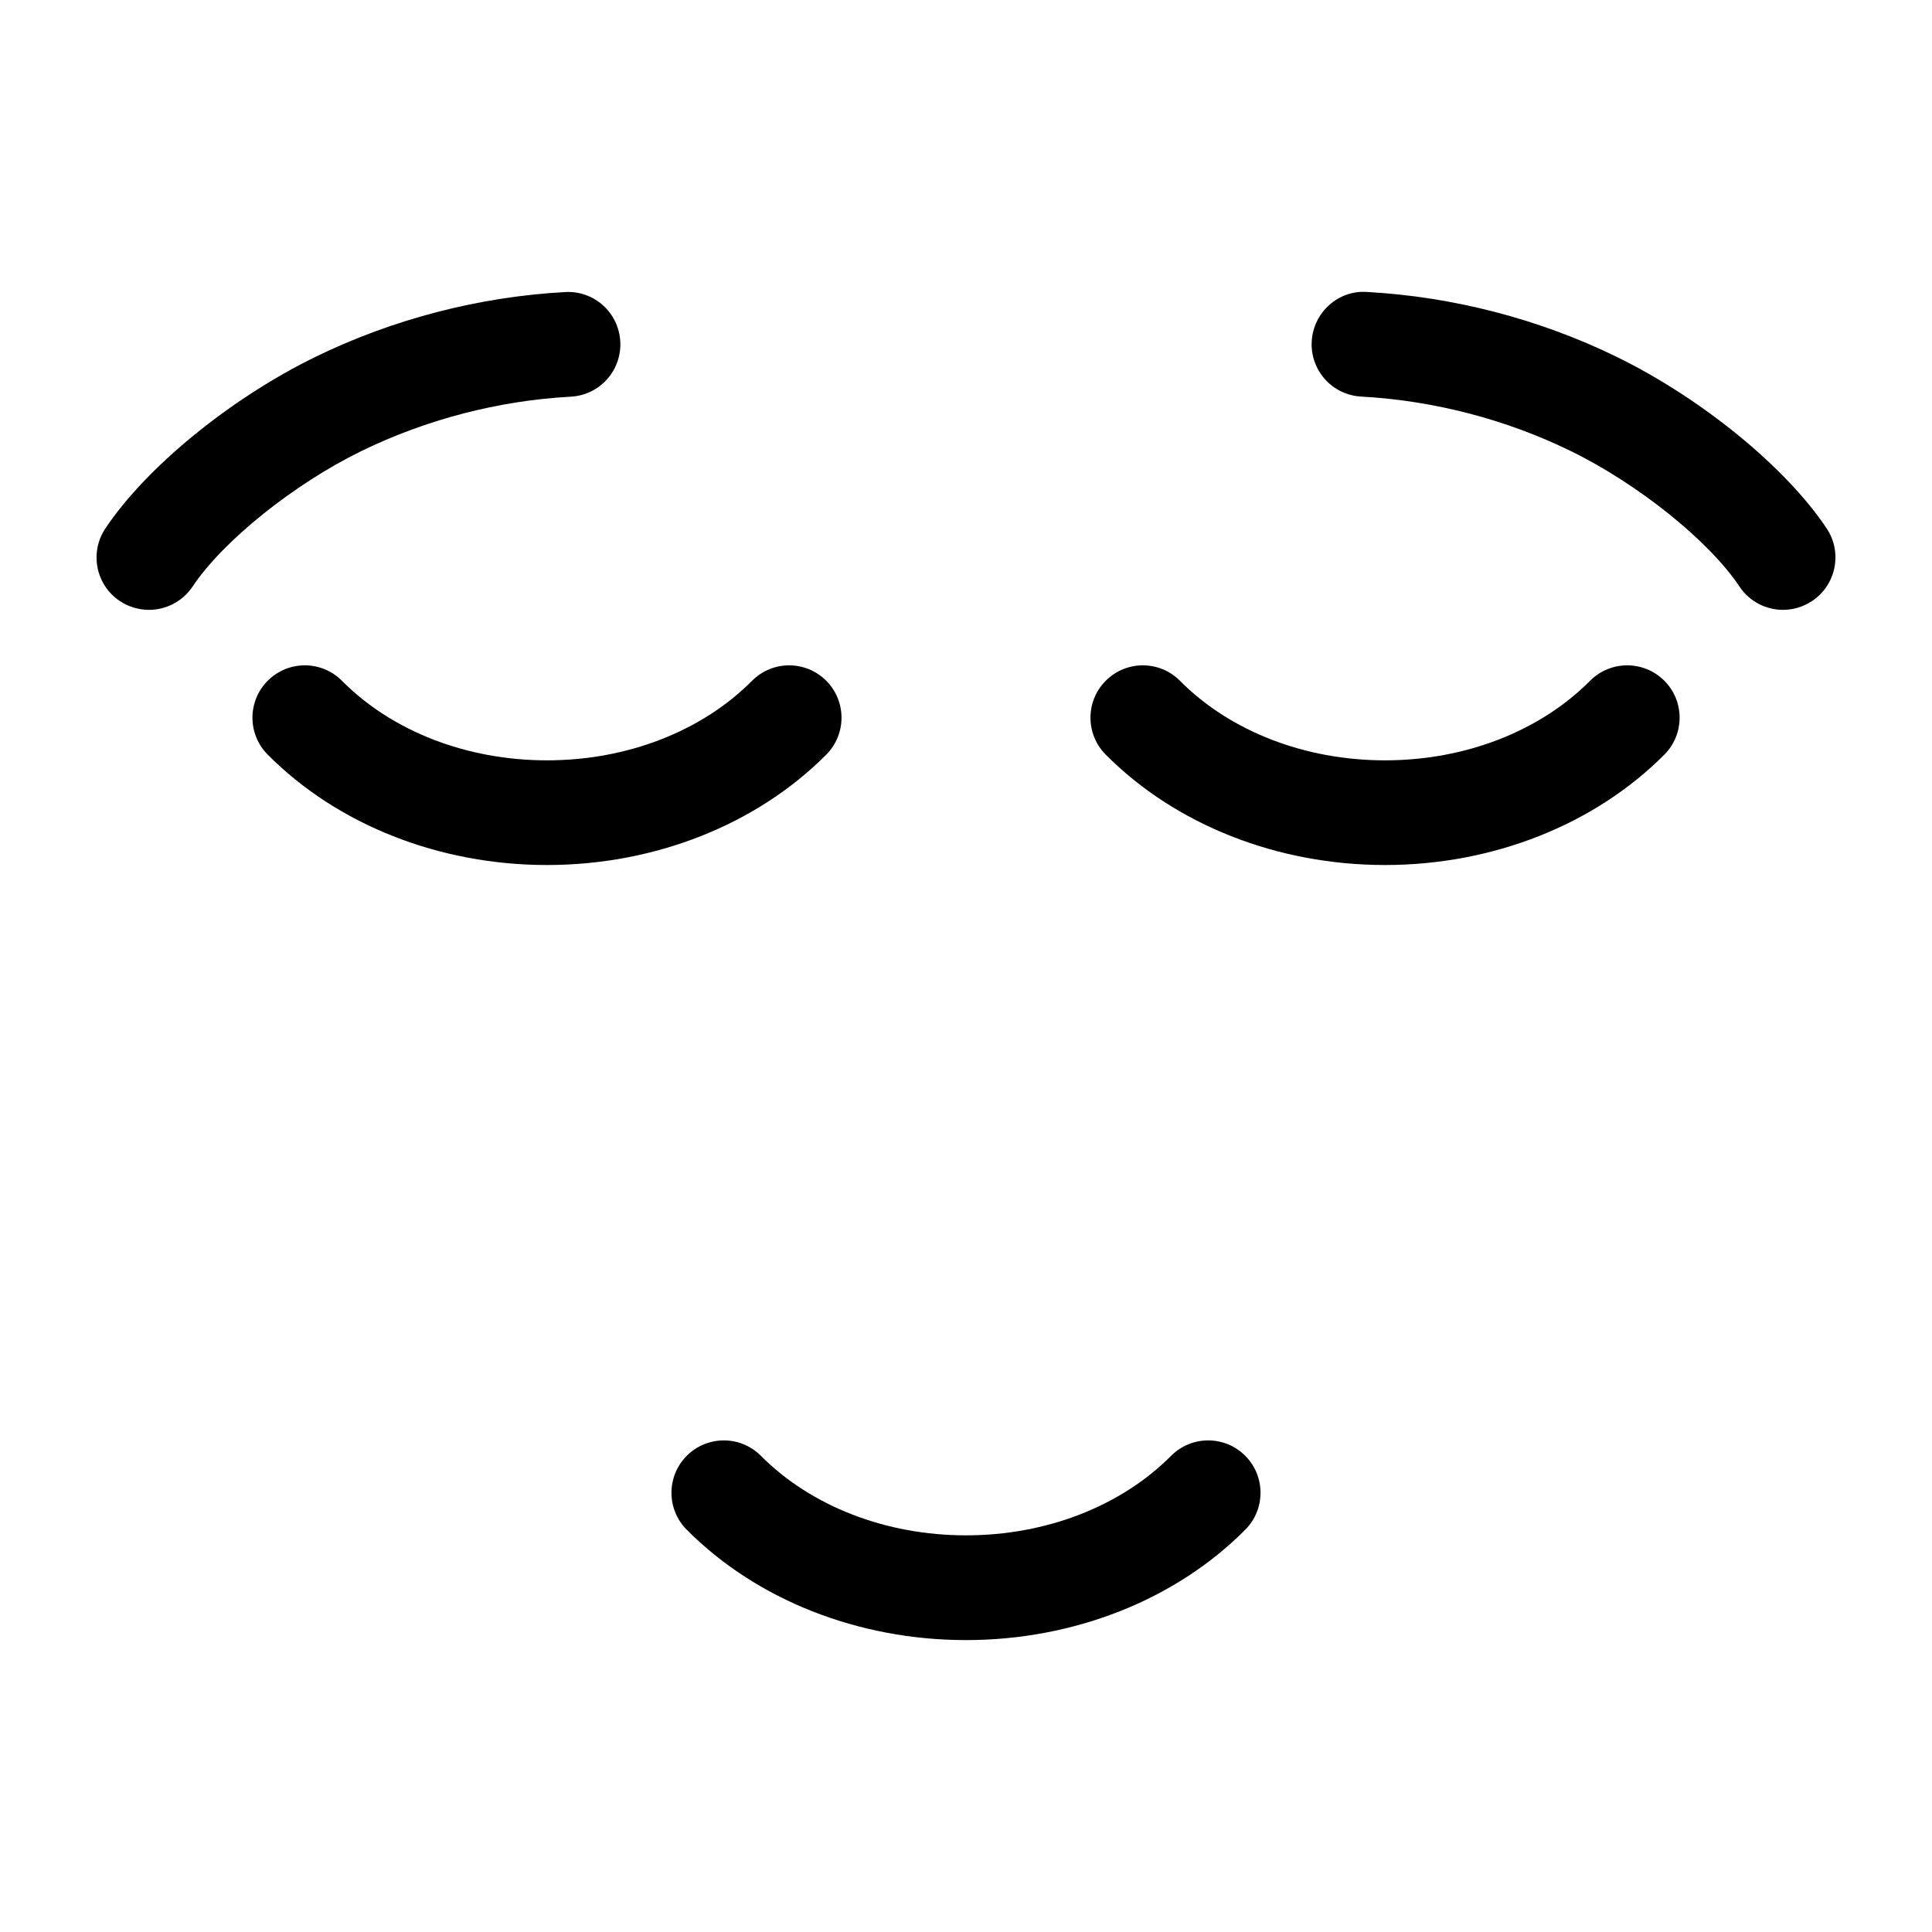
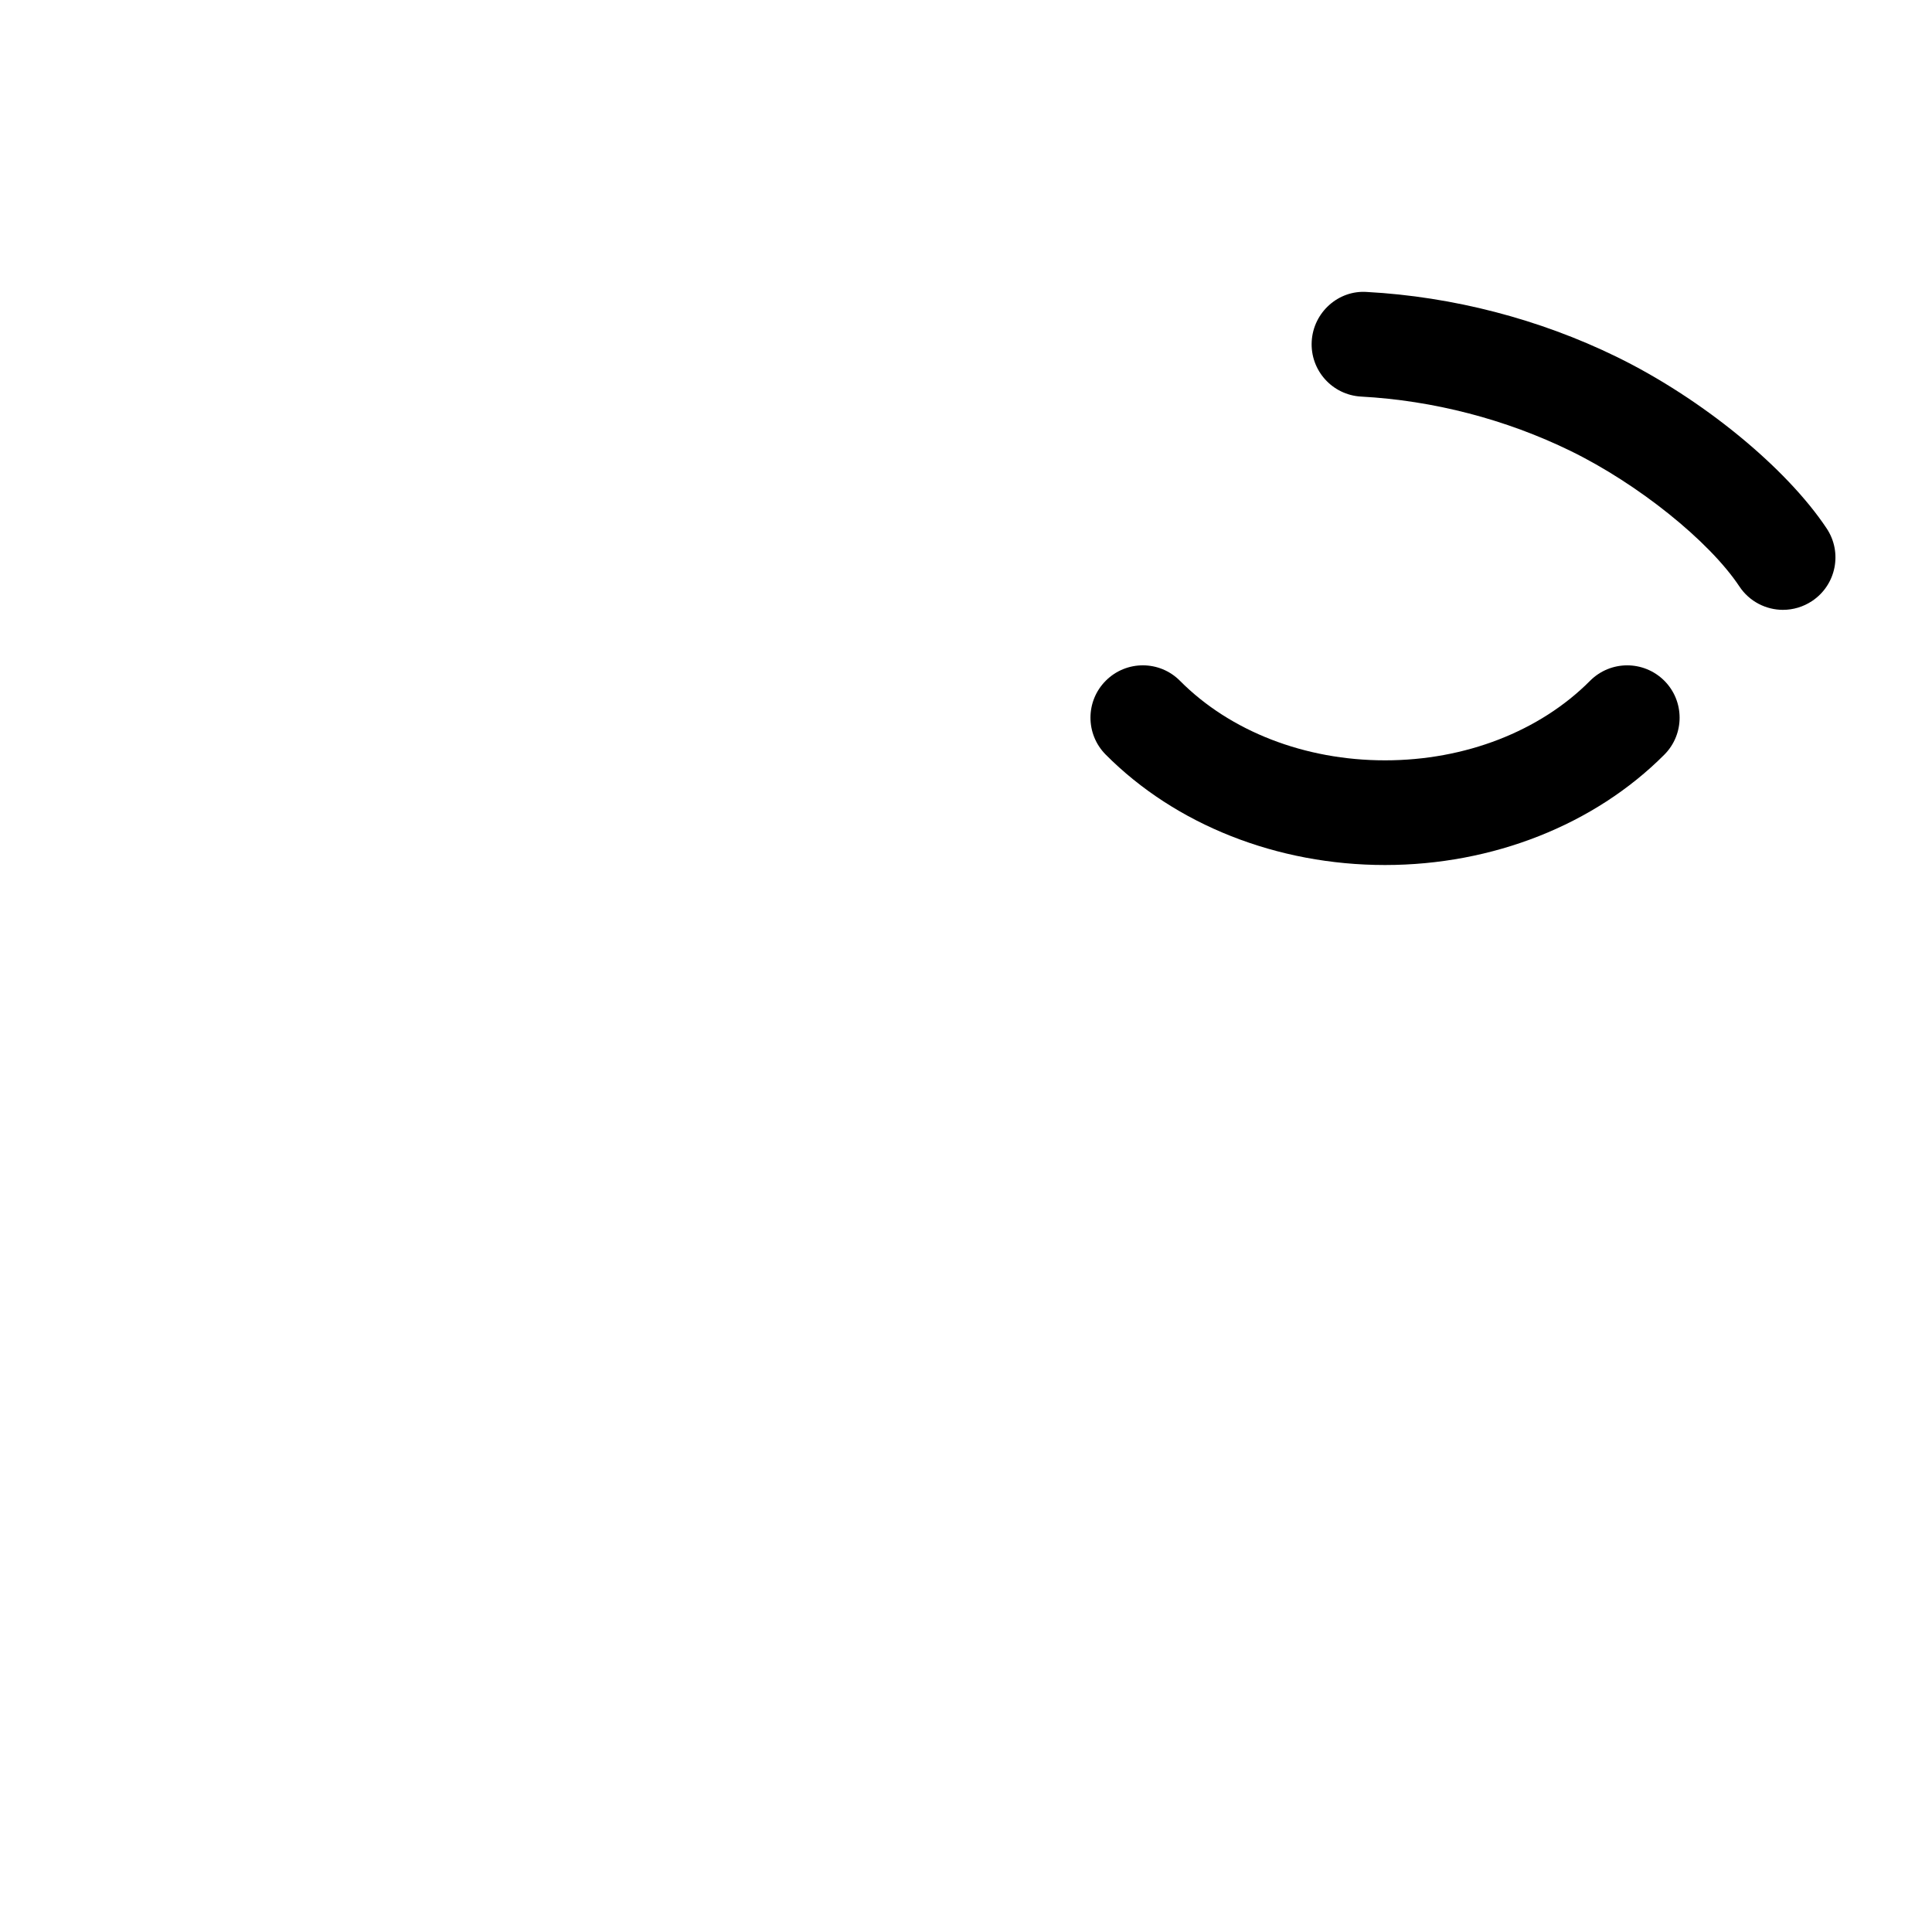
<svg xmlns="http://www.w3.org/2000/svg" width="100pt" height="100pt" viewBox="0 0 100 100">
  <g>
-     <path d="m50 84.891c-5.578 0-10.848-2.082-14.457-5.715-1.055-1.062-1.051-2.777 0.012-3.832s2.777-1.051 3.832 0.012c2.602 2.613 6.469 4.113 10.613 4.113s8.012-1.5 10.613-4.113c1.055-1.062 2.769-1.07 3.832-0.012 1.062 1.055 1.066 2.769 0.012 3.832-3.609 3.633-8.879 5.715-14.457 5.715z" />
-     <path d="m28.312 44.773c-5.578 0-10.848-2.082-14.457-5.715-1.055-1.062-1.051-2.777 0.012-3.832 1.062-1.055 2.777-1.051 3.832 0.012 2.598 2.617 6.465 4.117 10.613 4.117 4.144 0 8.012-1.5 10.613-4.117 1.055-1.062 2.769-1.066 3.832-0.012 1.062 1.055 1.066 2.773 0.012 3.832-3.609 3.629-8.879 5.715-14.457 5.715z" />
    <path d="m71.688 44.773c-5.578 0-10.848-2.082-14.457-5.715-1.055-1.062-1.051-2.777 0.012-3.832 1.062-1.055 2.777-1.051 3.832 0.012 2.598 2.617 6.465 4.117 10.613 4.117 4.144 0 8.012-1.5 10.613-4.117 1.059-1.062 2.769-1.066 3.836-0.012 1.062 1.055 1.066 2.773 0.012 3.832-3.613 3.629-8.883 5.715-14.461 5.715z" />
-     <path d="m7.707 31.566c-0.516 0-1.039-0.148-1.5-0.453-1.246-0.828-1.586-2.512-0.754-3.758 2.106-3.164 6.473-6.734 10.867-8.879 4.004-1.957 8.477-3.117 12.93-3.359 1.508-0.086 2.773 1.066 2.856 2.559 0.082 1.496-1.062 2.773-2.559 2.856-3.734 0.203-7.484 1.176-10.844 2.816-3.492 1.707-7.164 4.652-8.734 7.012-0.523 0.781-1.383 1.207-2.262 1.207z" />
    <path d="m92.289 31.566c-0.875 0-1.738-0.426-2.258-1.211-1.566-2.356-5.242-5.305-8.734-7.012-3.359-1.641-7.109-2.613-10.844-2.816-1.496-0.082-2.641-1.359-2.559-2.856s1.375-2.664 2.856-2.559c4.453 0.242 8.926 1.402 12.93 3.359 4.394 2.148 8.762 5.715 10.867 8.879 0.832 1.246 0.492 2.93-0.754 3.758-0.465 0.309-0.988 0.457-1.504 0.457z" />
  </g>
</svg>